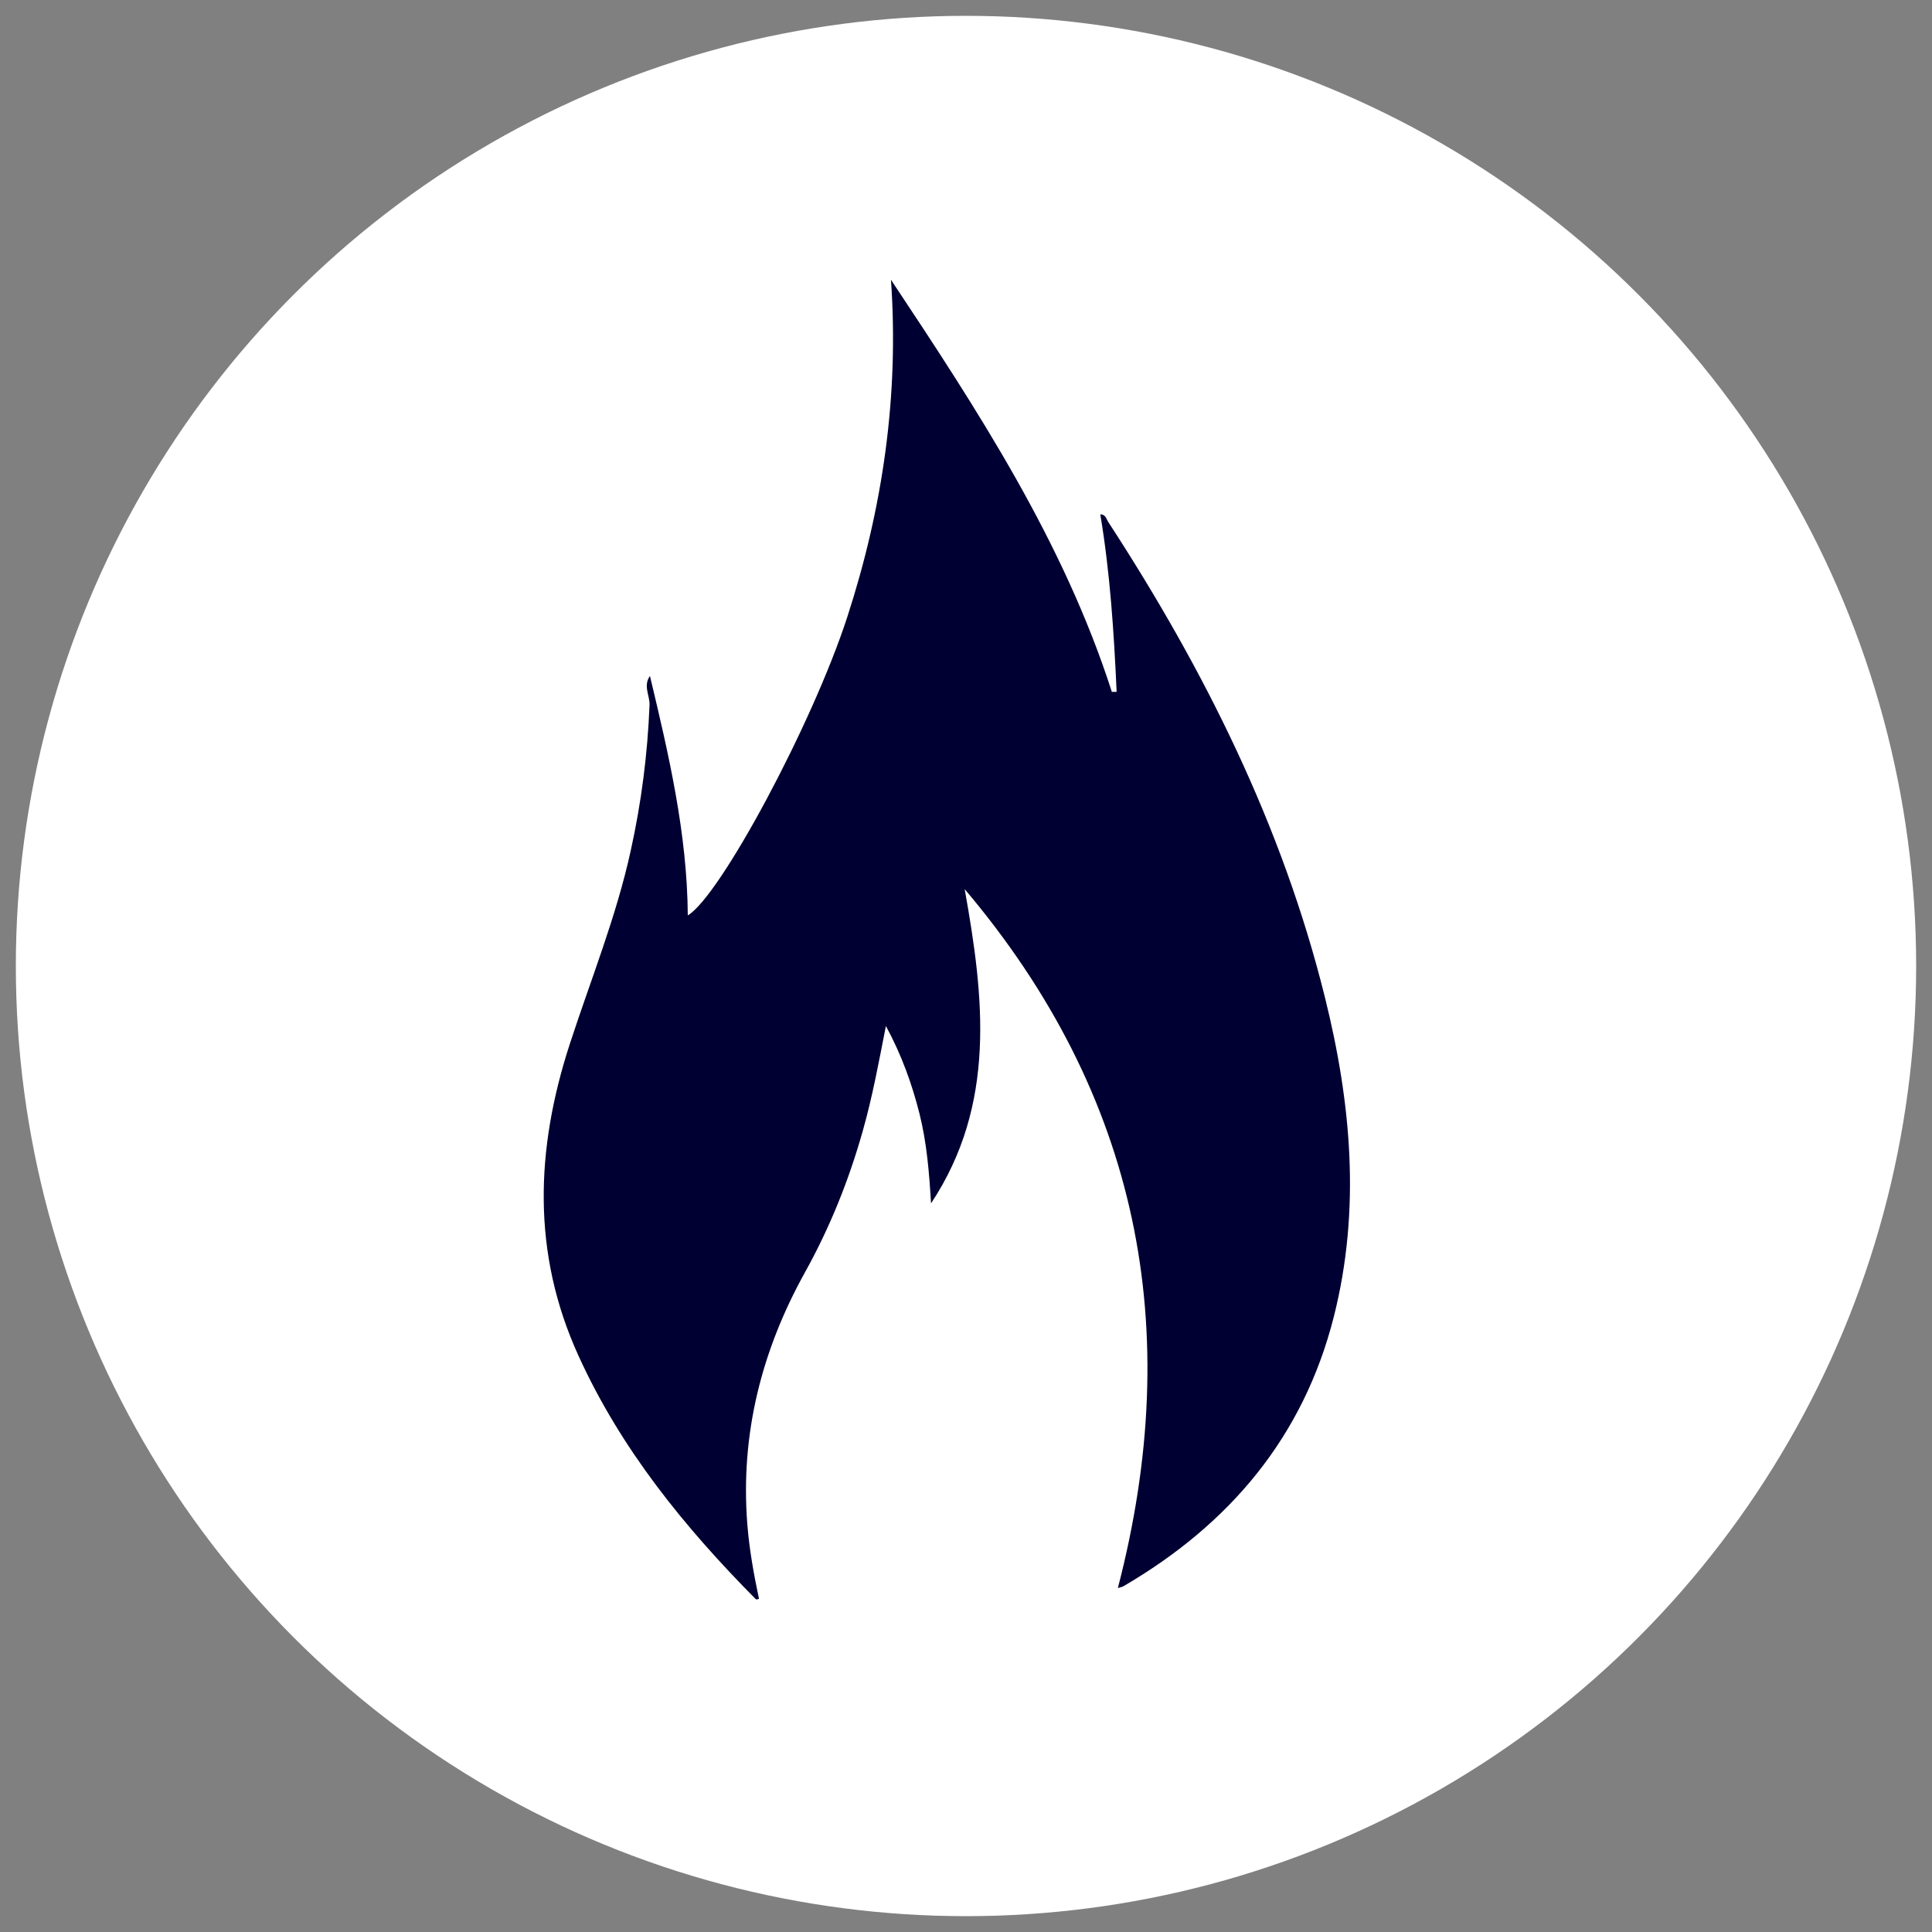
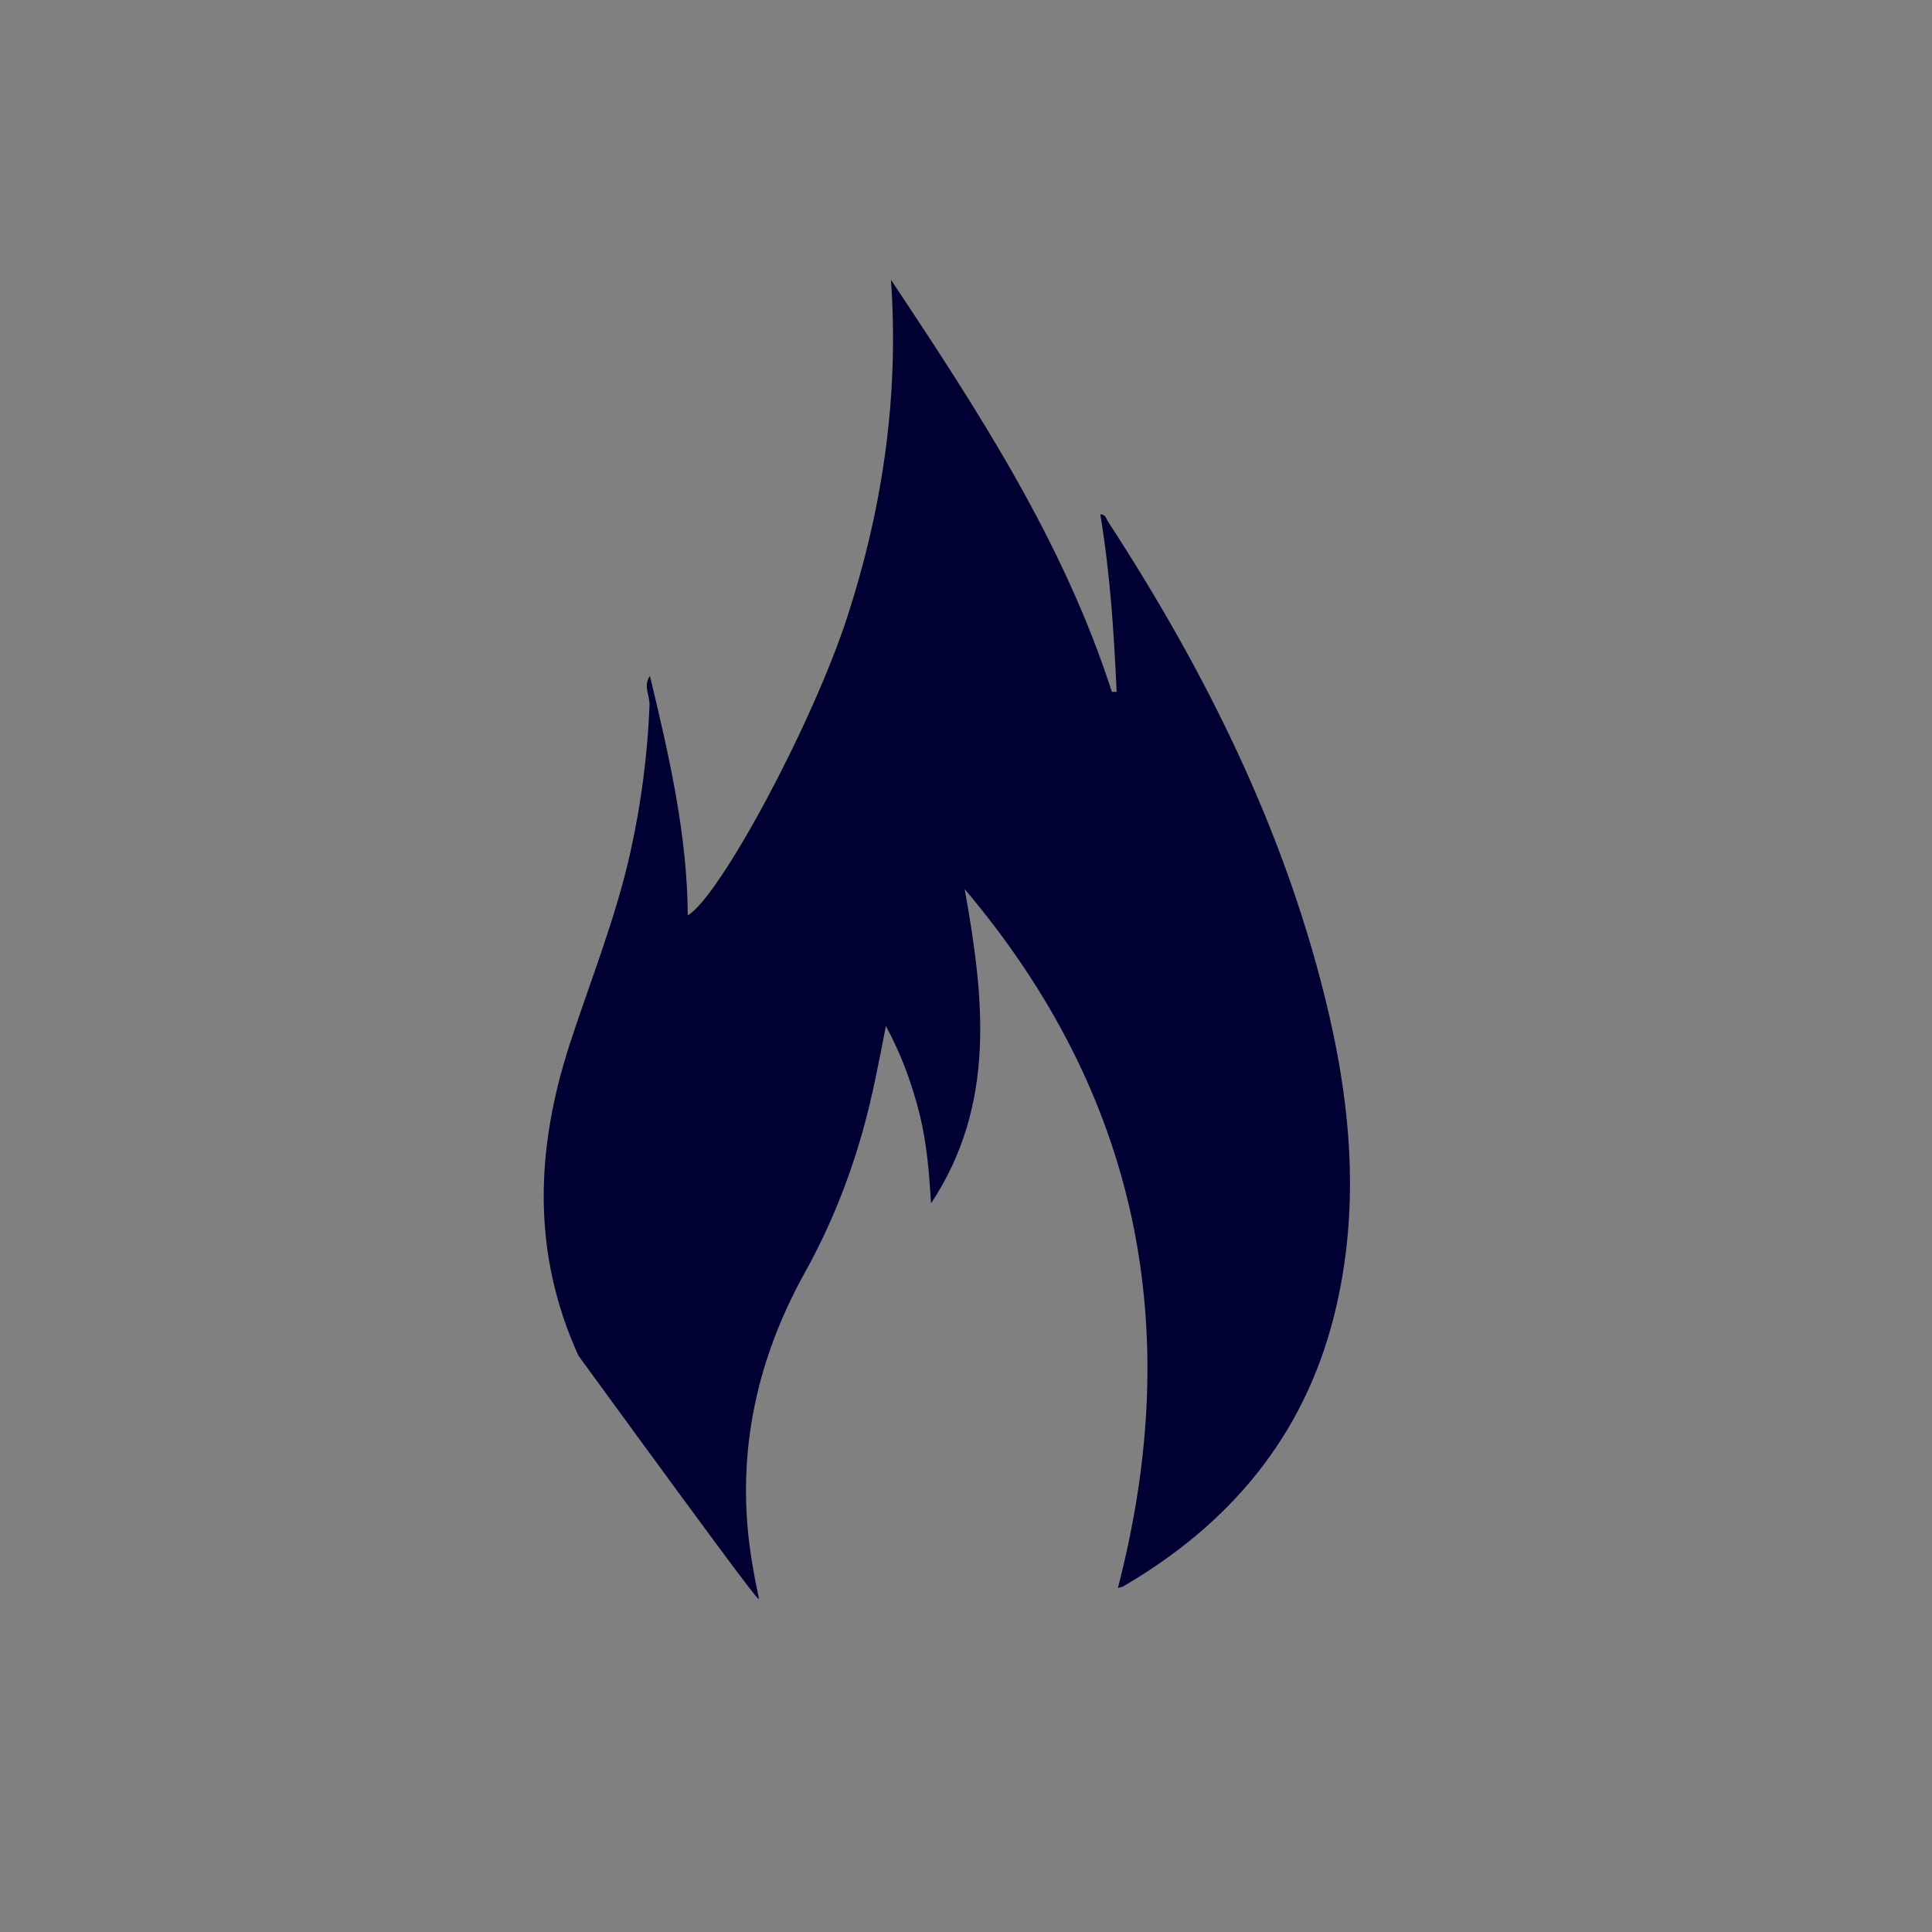
<svg xmlns="http://www.w3.org/2000/svg" width="61" height="61" viewBox="0 0 61 61" fill="none">
  <rect x="0" y="0" width="61" height="61" fill="#808080" stroke="none" />
  <g id="icones_thematiques_menu">
-     <circle id="Ellipse 14" cx="30.5" cy="30.5" r="30" fill="white" />
-     <path id="icone_incendie" d="M35.109 21.857C33.577 17.091 30.871 12.956 28.131 8.833C28.388 12.494 27.873 16.025 26.753 19.477C25.647 22.879 22.729 28.307 21.716 28.902C21.698 26.322 21.117 23.834 20.521 21.342C20.299 21.662 20.521 21.955 20.508 22.266C20.446 23.812 20.25 25.335 19.917 26.846C19.46 28.942 18.651 30.933 17.989 32.967C16.91 36.285 16.786 39.563 18.265 42.806C19.606 45.756 21.61 48.217 23.866 50.495C23.88 50.508 23.919 50.491 23.964 50.482C23.799 49.7 23.657 48.914 23.595 48.119C23.373 45.276 24.048 42.633 25.421 40.163C26.207 38.746 26.802 37.262 27.242 35.703C27.54 34.651 27.74 33.575 27.971 32.394C28.477 33.331 28.792 34.224 29.028 35.148C29.263 36.081 29.339 37.036 29.396 37.995C31.466 34.868 31.071 31.488 30.458 28.072C35.957 34.571 37.423 41.953 35.295 50.14C35.376 50.113 35.429 50.109 35.473 50.082C38.818 48.128 41.15 45.378 42.114 41.571C42.971 38.182 42.66 34.815 41.83 31.479C40.484 26.06 38.023 21.138 34.993 16.483C34.931 16.389 34.913 16.243 34.74 16.238C35.051 18.099 35.171 19.97 35.256 21.844C35.207 21.844 35.162 21.844 35.113 21.844L35.109 21.857Z" fill="#000032" />
+     <path id="icone_incendie" d="M35.109 21.857C33.577 17.091 30.871 12.956 28.131 8.833C28.388 12.494 27.873 16.025 26.753 19.477C25.647 22.879 22.729 28.307 21.716 28.902C21.698 26.322 21.117 23.834 20.521 21.342C20.299 21.662 20.521 21.955 20.508 22.266C20.446 23.812 20.25 25.335 19.917 26.846C19.46 28.942 18.651 30.933 17.989 32.967C16.91 36.285 16.786 39.563 18.265 42.806C23.88 50.508 23.919 50.491 23.964 50.482C23.799 49.7 23.657 48.914 23.595 48.119C23.373 45.276 24.048 42.633 25.421 40.163C26.207 38.746 26.802 37.262 27.242 35.703C27.54 34.651 27.74 33.575 27.971 32.394C28.477 33.331 28.792 34.224 29.028 35.148C29.263 36.081 29.339 37.036 29.396 37.995C31.466 34.868 31.071 31.488 30.458 28.072C35.957 34.571 37.423 41.953 35.295 50.14C35.376 50.113 35.429 50.109 35.473 50.082C38.818 48.128 41.15 45.378 42.114 41.571C42.971 38.182 42.66 34.815 41.83 31.479C40.484 26.06 38.023 21.138 34.993 16.483C34.931 16.389 34.913 16.243 34.74 16.238C35.051 18.099 35.171 19.97 35.256 21.844C35.207 21.844 35.162 21.844 35.113 21.844L35.109 21.857Z" fill="#000032" />
  </g>
</svg>